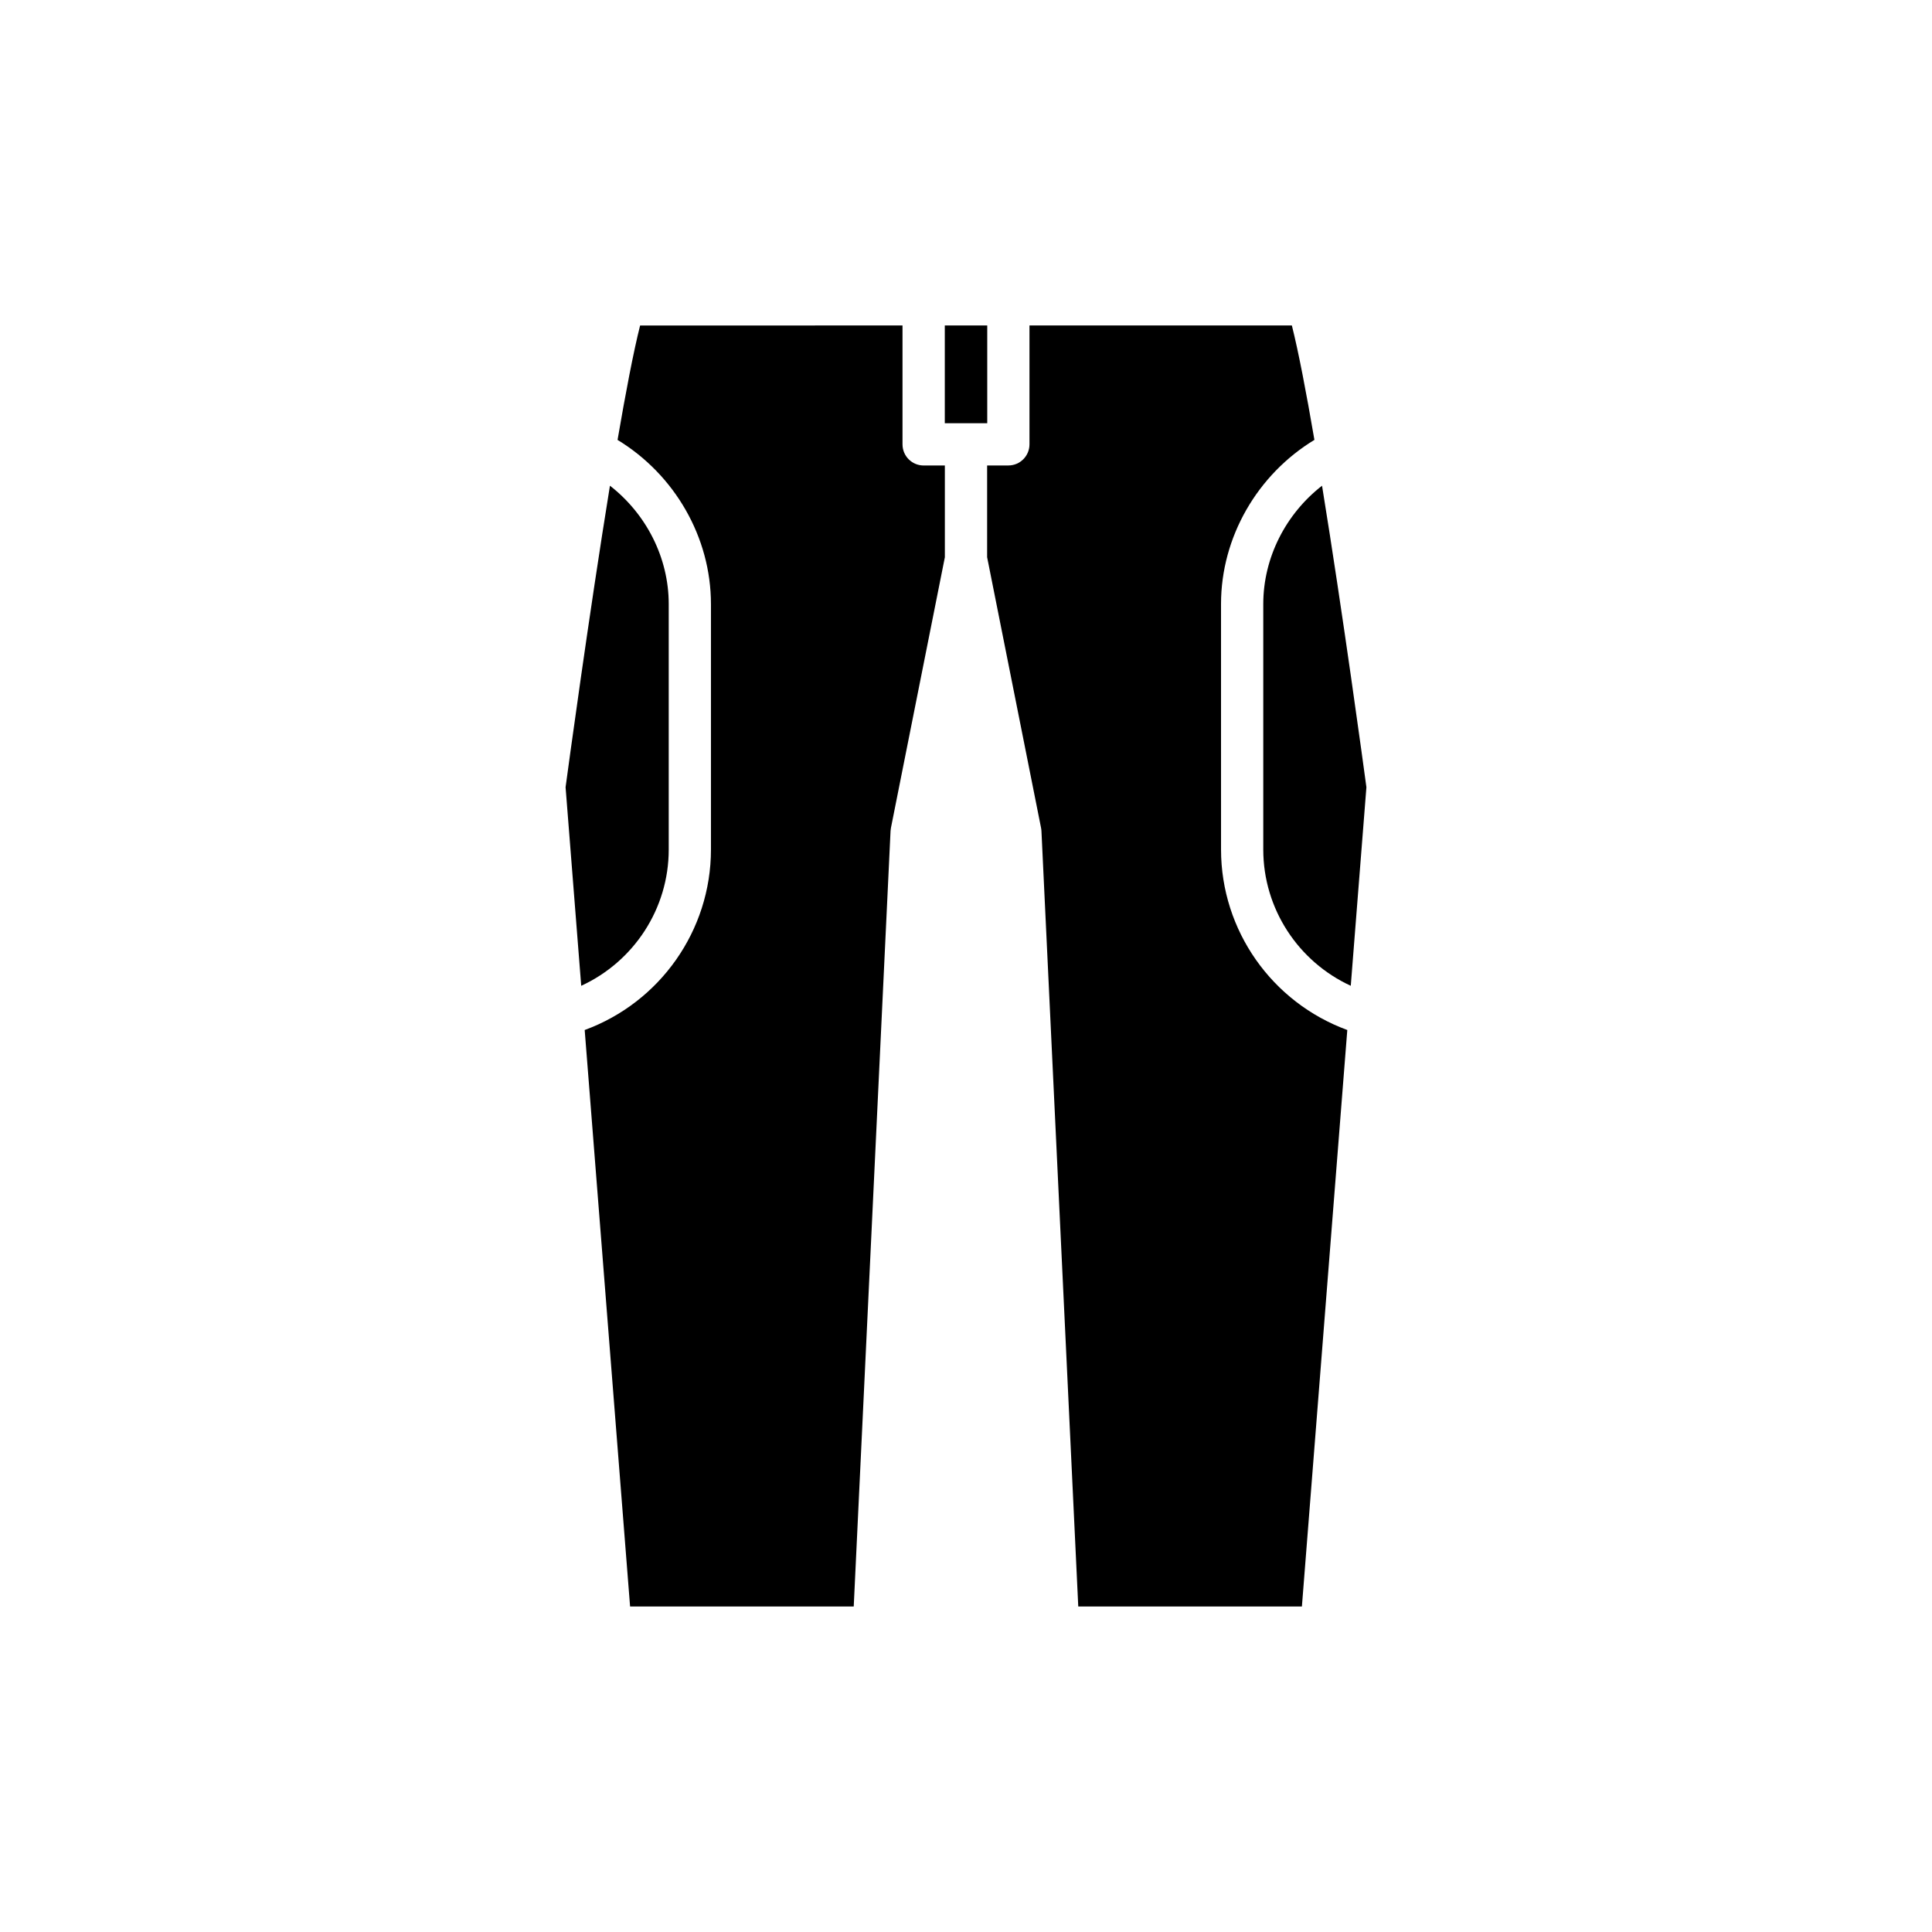
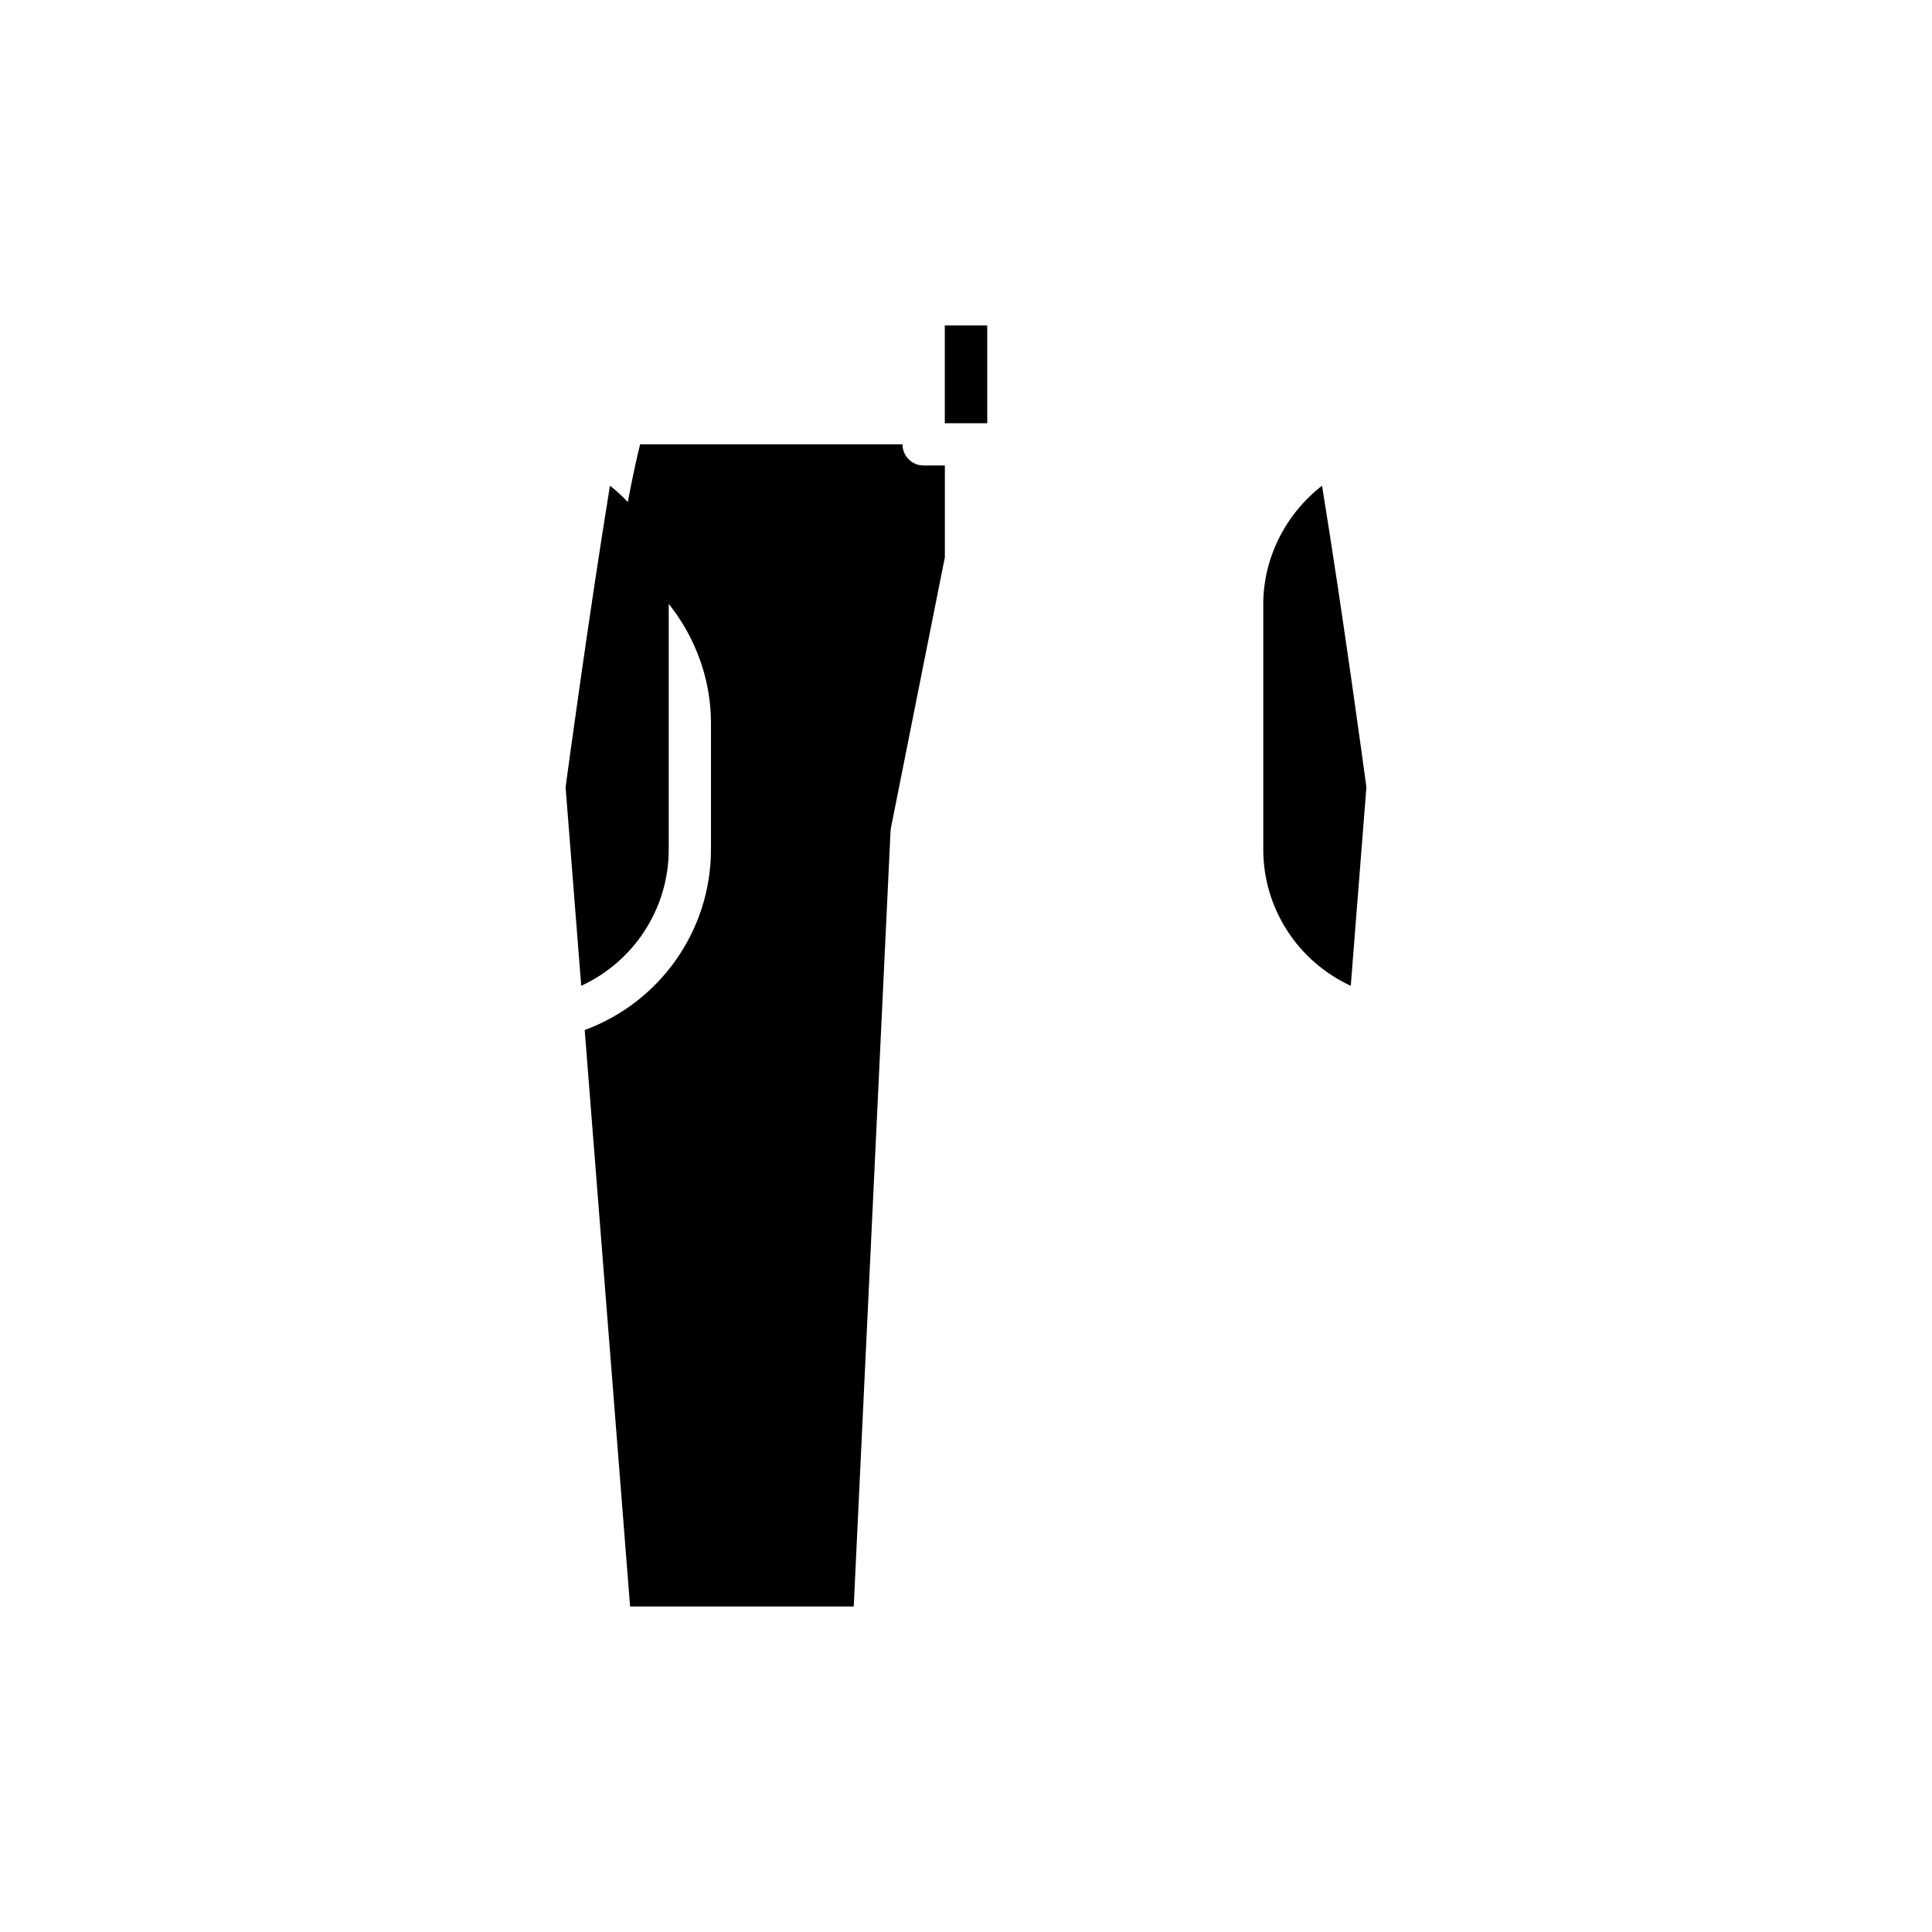
<svg xmlns="http://www.w3.org/2000/svg" fill="#000000" width="800px" height="800px" version="1.1" viewBox="144 144 512 512">
  <g>
    <path d="m478.78 304.08v65.055c0 15.691 9.262 29.703 23.188 36.109l4.144-52.625c-0.723-5.336-6.176-45.547-11.758-79.902-9.605 7.473-15.574 19.059-15.574 31.363z" />
-     <path d="m405.6 291.67 14.289 71.723c0.055 0.273 0.086 0.551 0.105 0.828l9.758 205.52h59.266l12.031-152.78c-19.914-7.297-33.461-26.336-33.461-47.828l-0.004-65.059c0-17.742 9.637-34.324 24.75-43.504-2.144-12.504-4.227-23.402-5.977-30.324h-69.535v31.508c0 3.09-2.504 5.598-5.598 5.598h-5.625z" />
    <path d="m394.38 230.25h11.25v25.91h-11.25z" />
    <path d="m321.22 369.14v-65.059c0-12.305-5.969-23.891-15.578-31.363-5.582 34.355-11.035 74.566-11.758 79.902l4.144 52.625c13.926-6.406 23.191-20.414 23.191-36.105z" />
-     <path d="m332.41 304.08v65.055c0 21.492-13.551 40.527-33.461 47.828l12.031 152.78h59.266l9.758-205.52c0.016-0.277 0.051-0.555 0.105-0.828l14.289-71.719v-24.316h-5.625c-3.094 0-5.598-2.508-5.598-5.598v-31.508l-69.539 0.004c-1.75 6.922-3.832 17.82-5.977 30.324 15.113 9.18 24.75 25.762 24.75 43.504z" />
+     <path d="m332.41 304.08v65.055c0 21.492-13.551 40.527-33.461 47.828l12.031 152.78h59.266l9.758-205.52c0.016-0.277 0.051-0.555 0.105-0.828l14.289-71.719v-24.316h-5.625c-3.094 0-5.598-2.508-5.598-5.598l-69.539 0.004c-1.75 6.922-3.832 17.82-5.977 30.324 15.113 9.18 24.75 25.762 24.75 43.504z" />
  </g>
</svg>